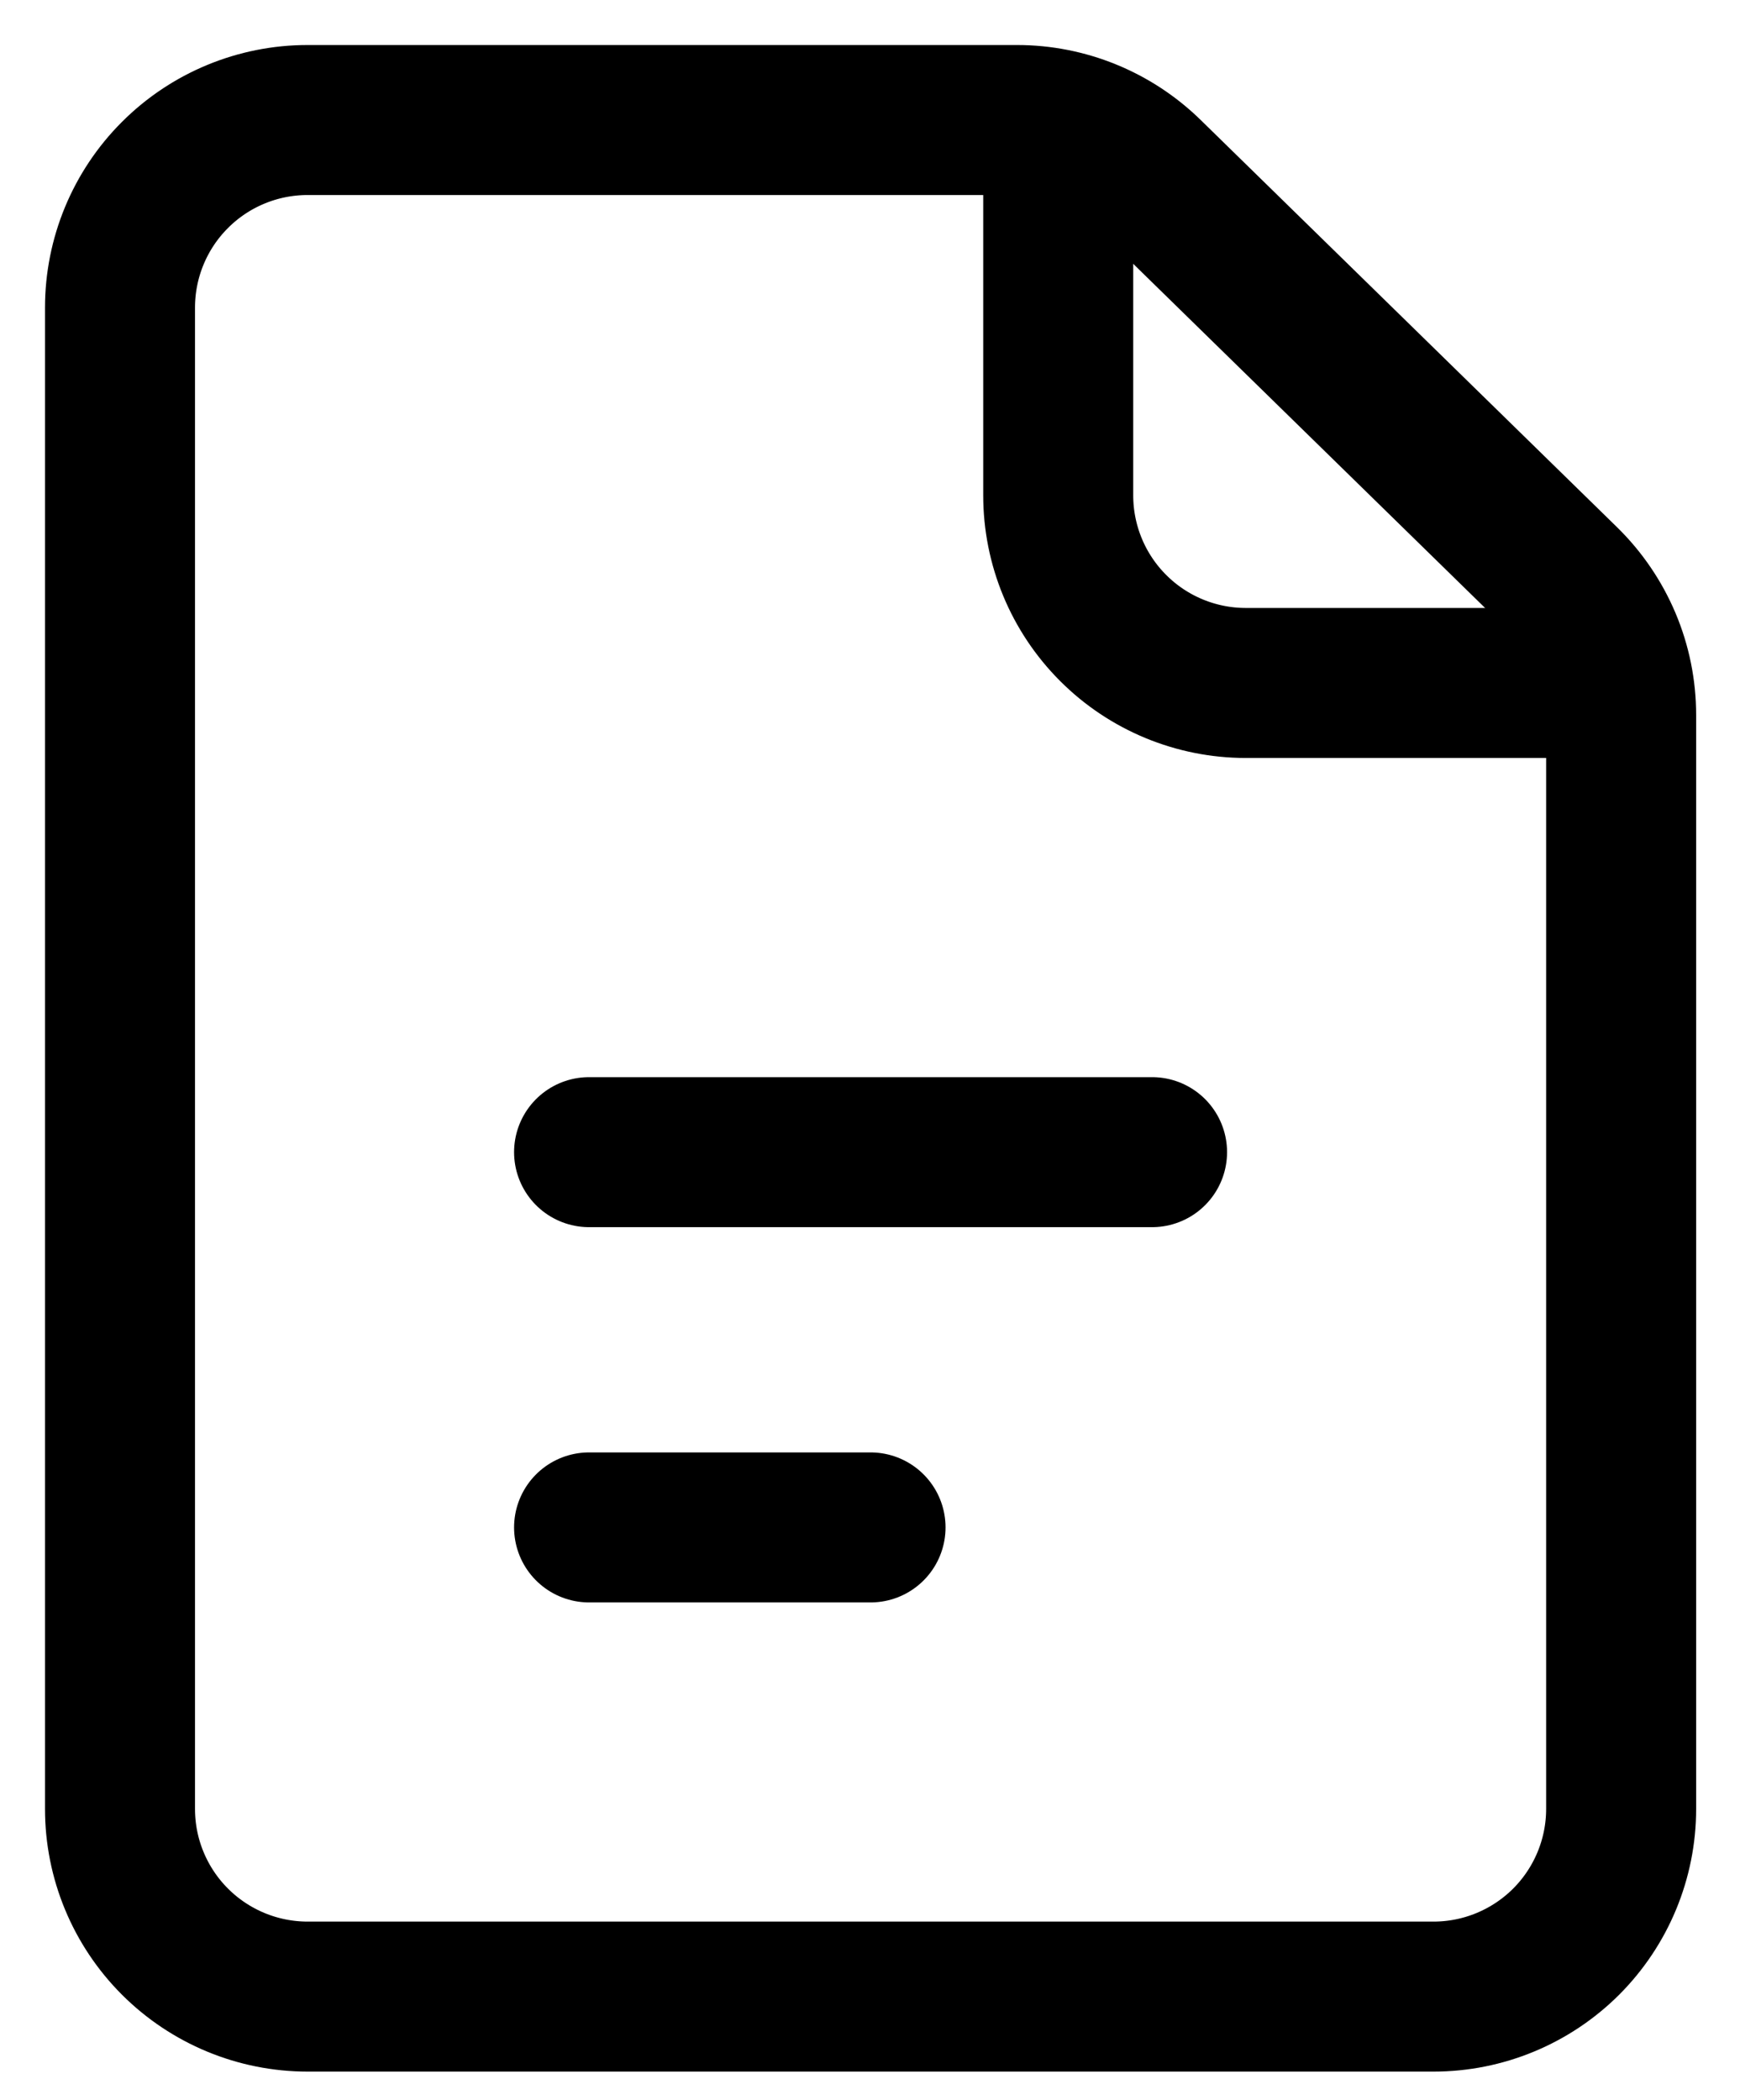
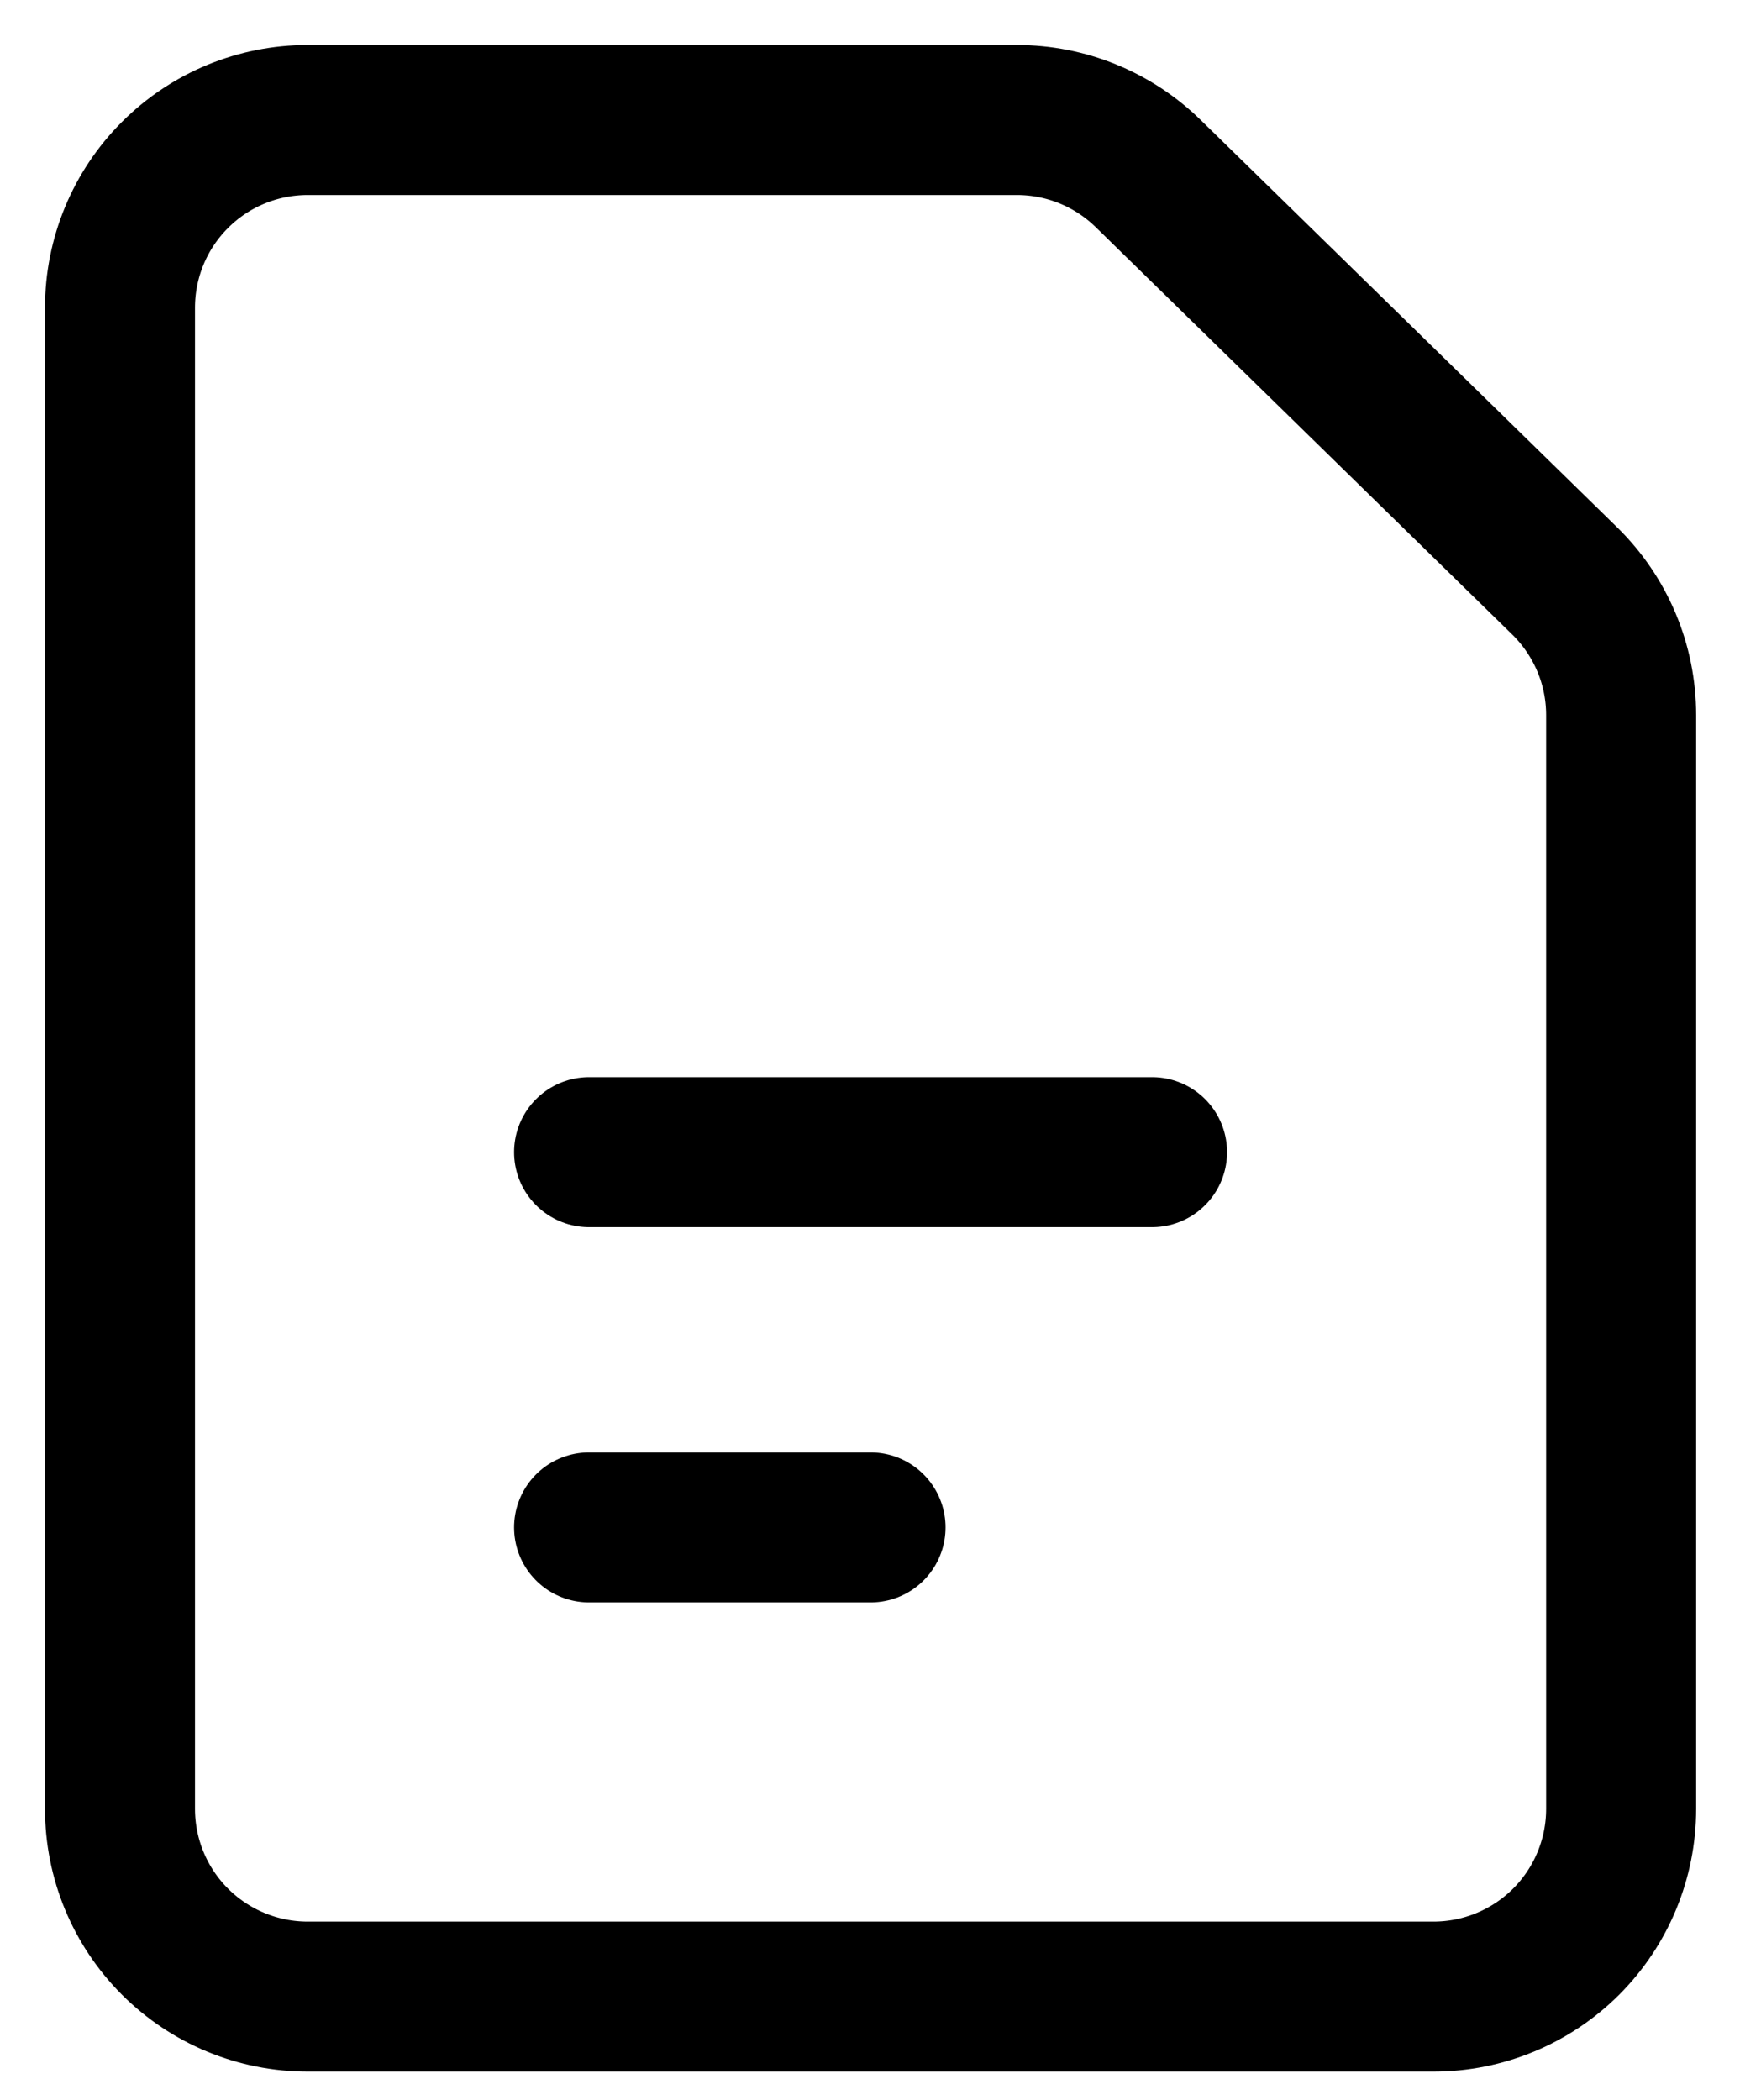
<svg xmlns="http://www.w3.org/2000/svg" width="29" height="35" viewBox="0 0 29 35" fill="none">
  <path d="M9.818 25.455H14.509M2 5.127V30.146C2 30.976 2.329 31.771 2.916 32.358C3.502 32.944 4.298 33.274 5.127 33.274H23.892C24.721 33.274 25.516 32.944 26.103 32.358C26.689 31.771 27.019 30.976 27.019 30.146V11.917C27.019 11.5 26.936 11.088 26.774 10.704C26.612 10.32 26.375 9.972 26.078 9.681L19.135 2.891C18.55 2.32 17.766 2 16.949 2H5.127C4.298 2 3.502 2.329 2.916 2.916C2.329 3.502 2 4.298 2 5.127V5.127ZM9.818 19.201H19.201H9.818Z" stroke="black" stroke-width="2.5" stroke-linecap="round" stroke-linejoin="round" />
-   <path d="M17.637 2V8.255C17.637 9.084 17.966 9.88 18.553 10.466C19.139 11.053 19.935 11.382 20.764 11.382H27.019" stroke="black" stroke-width="2.5" stroke-linejoin="round" />
</svg>